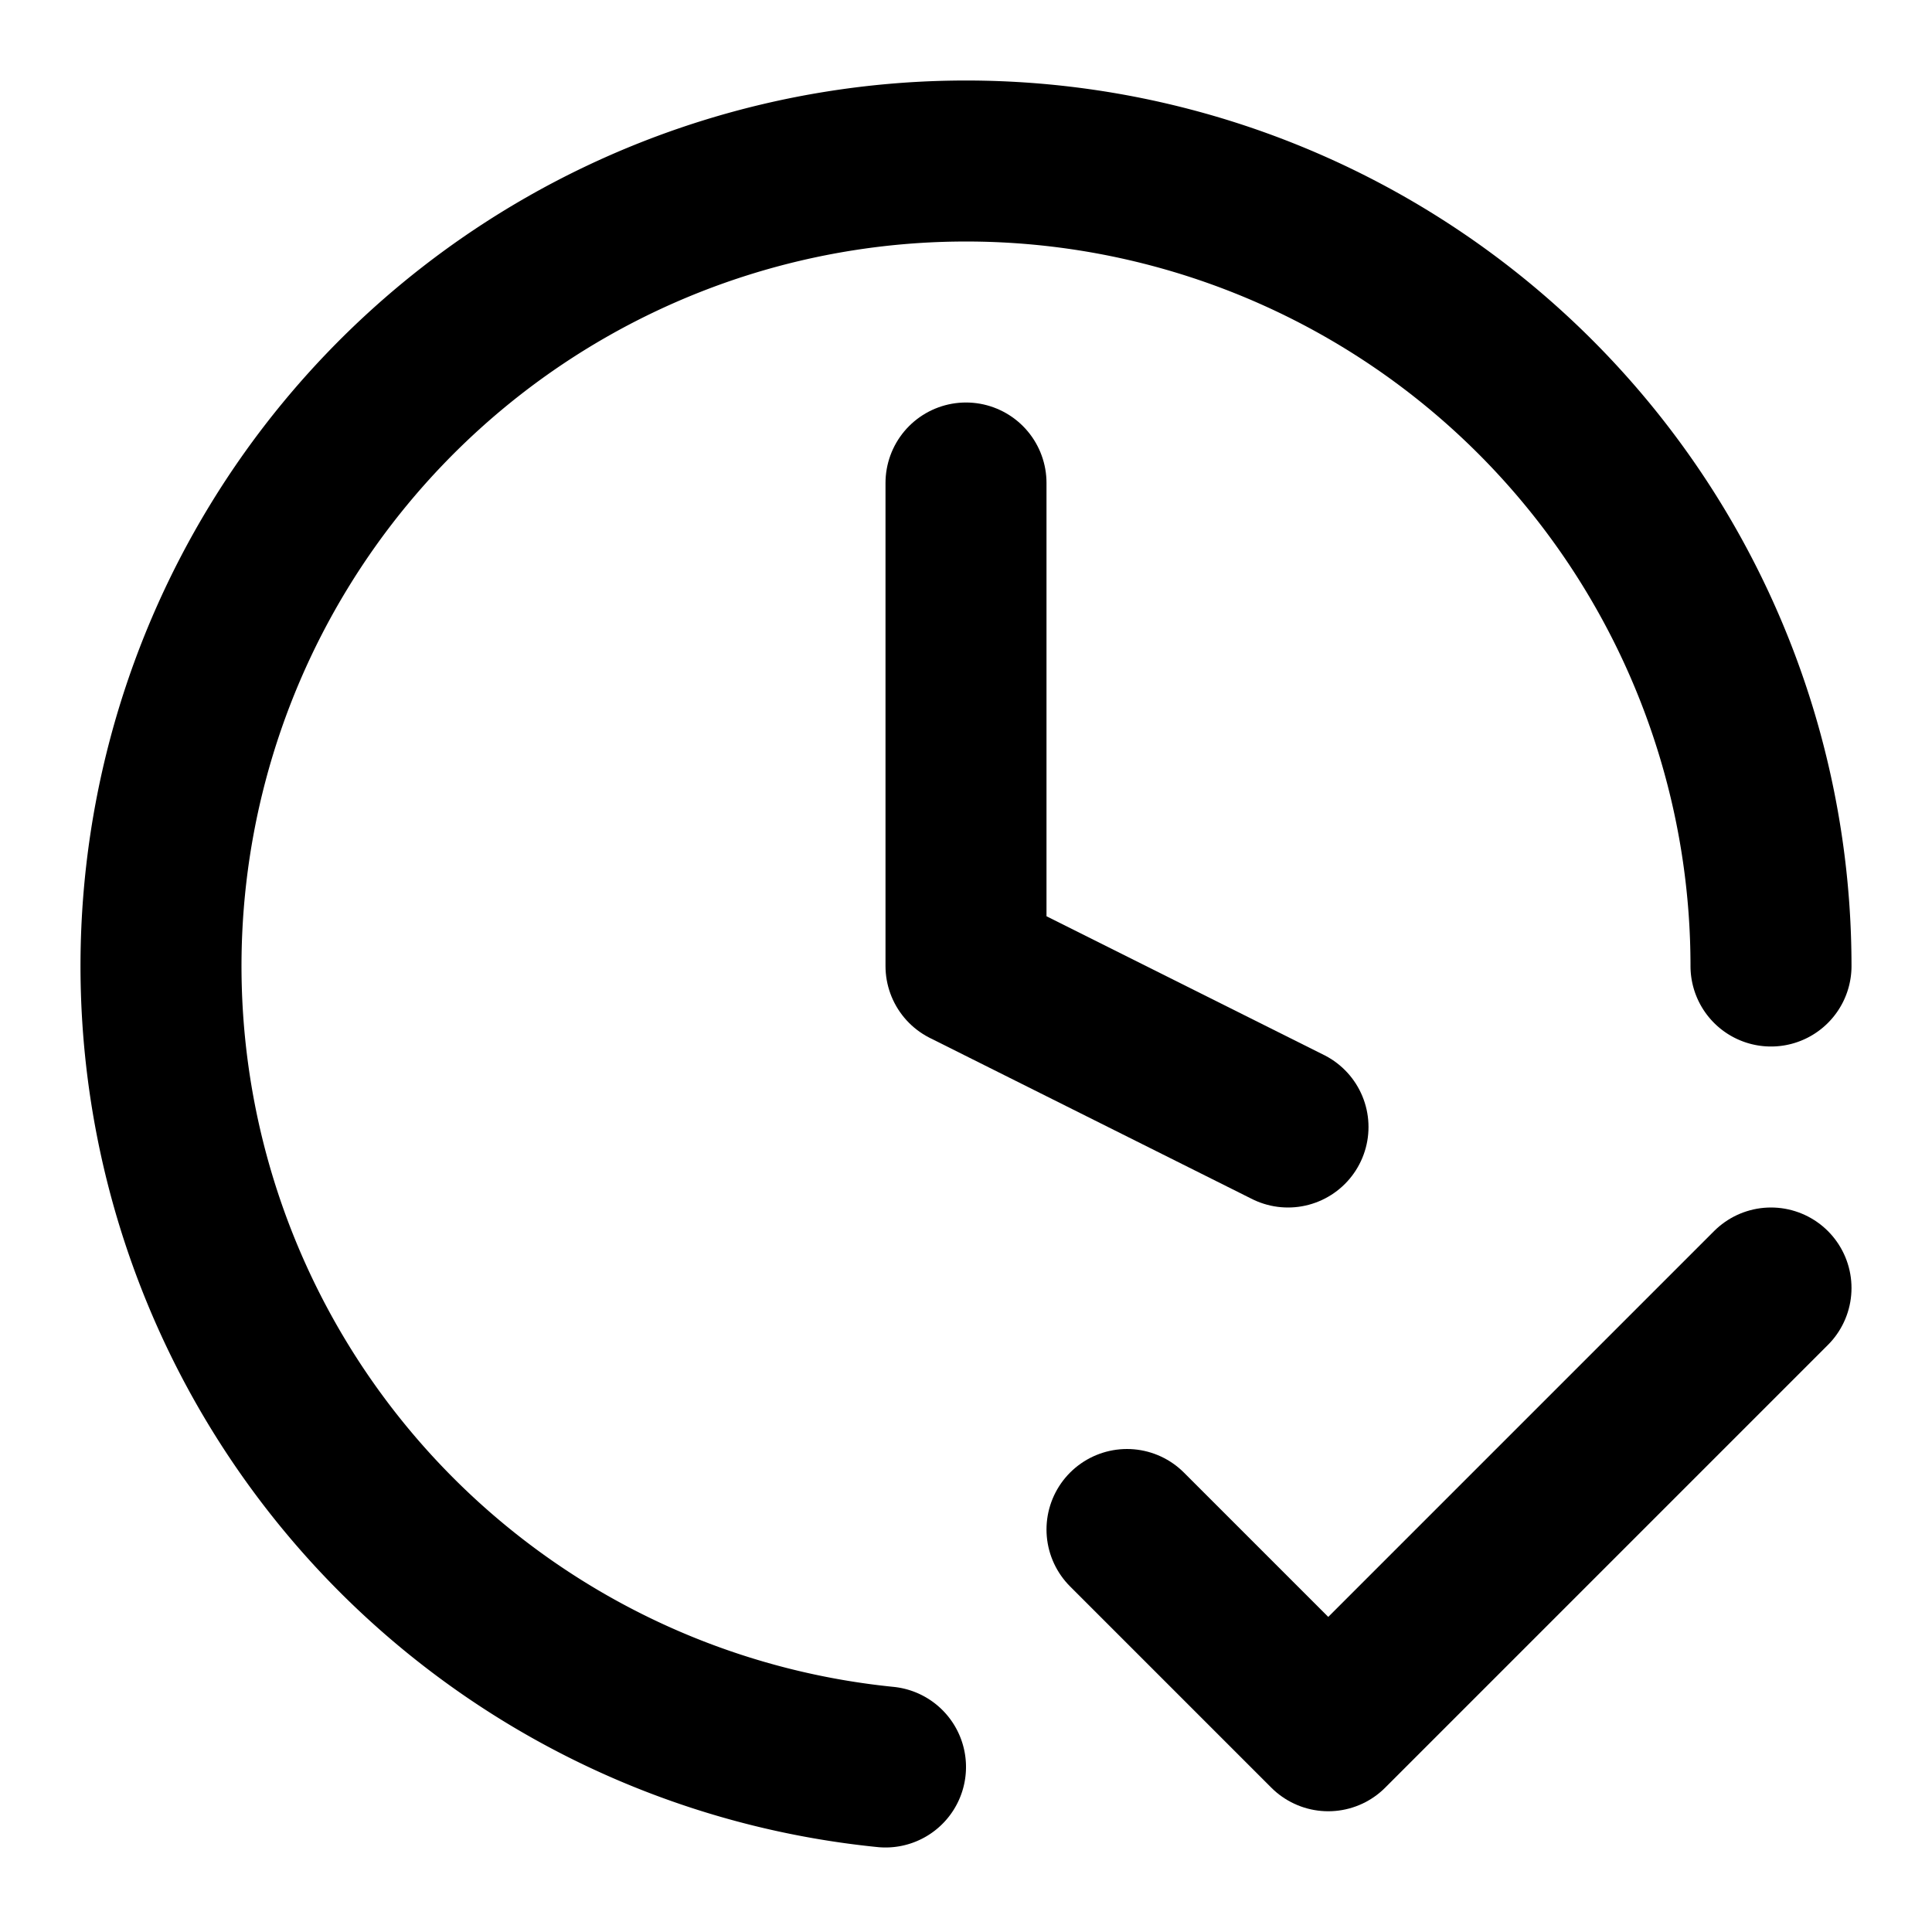
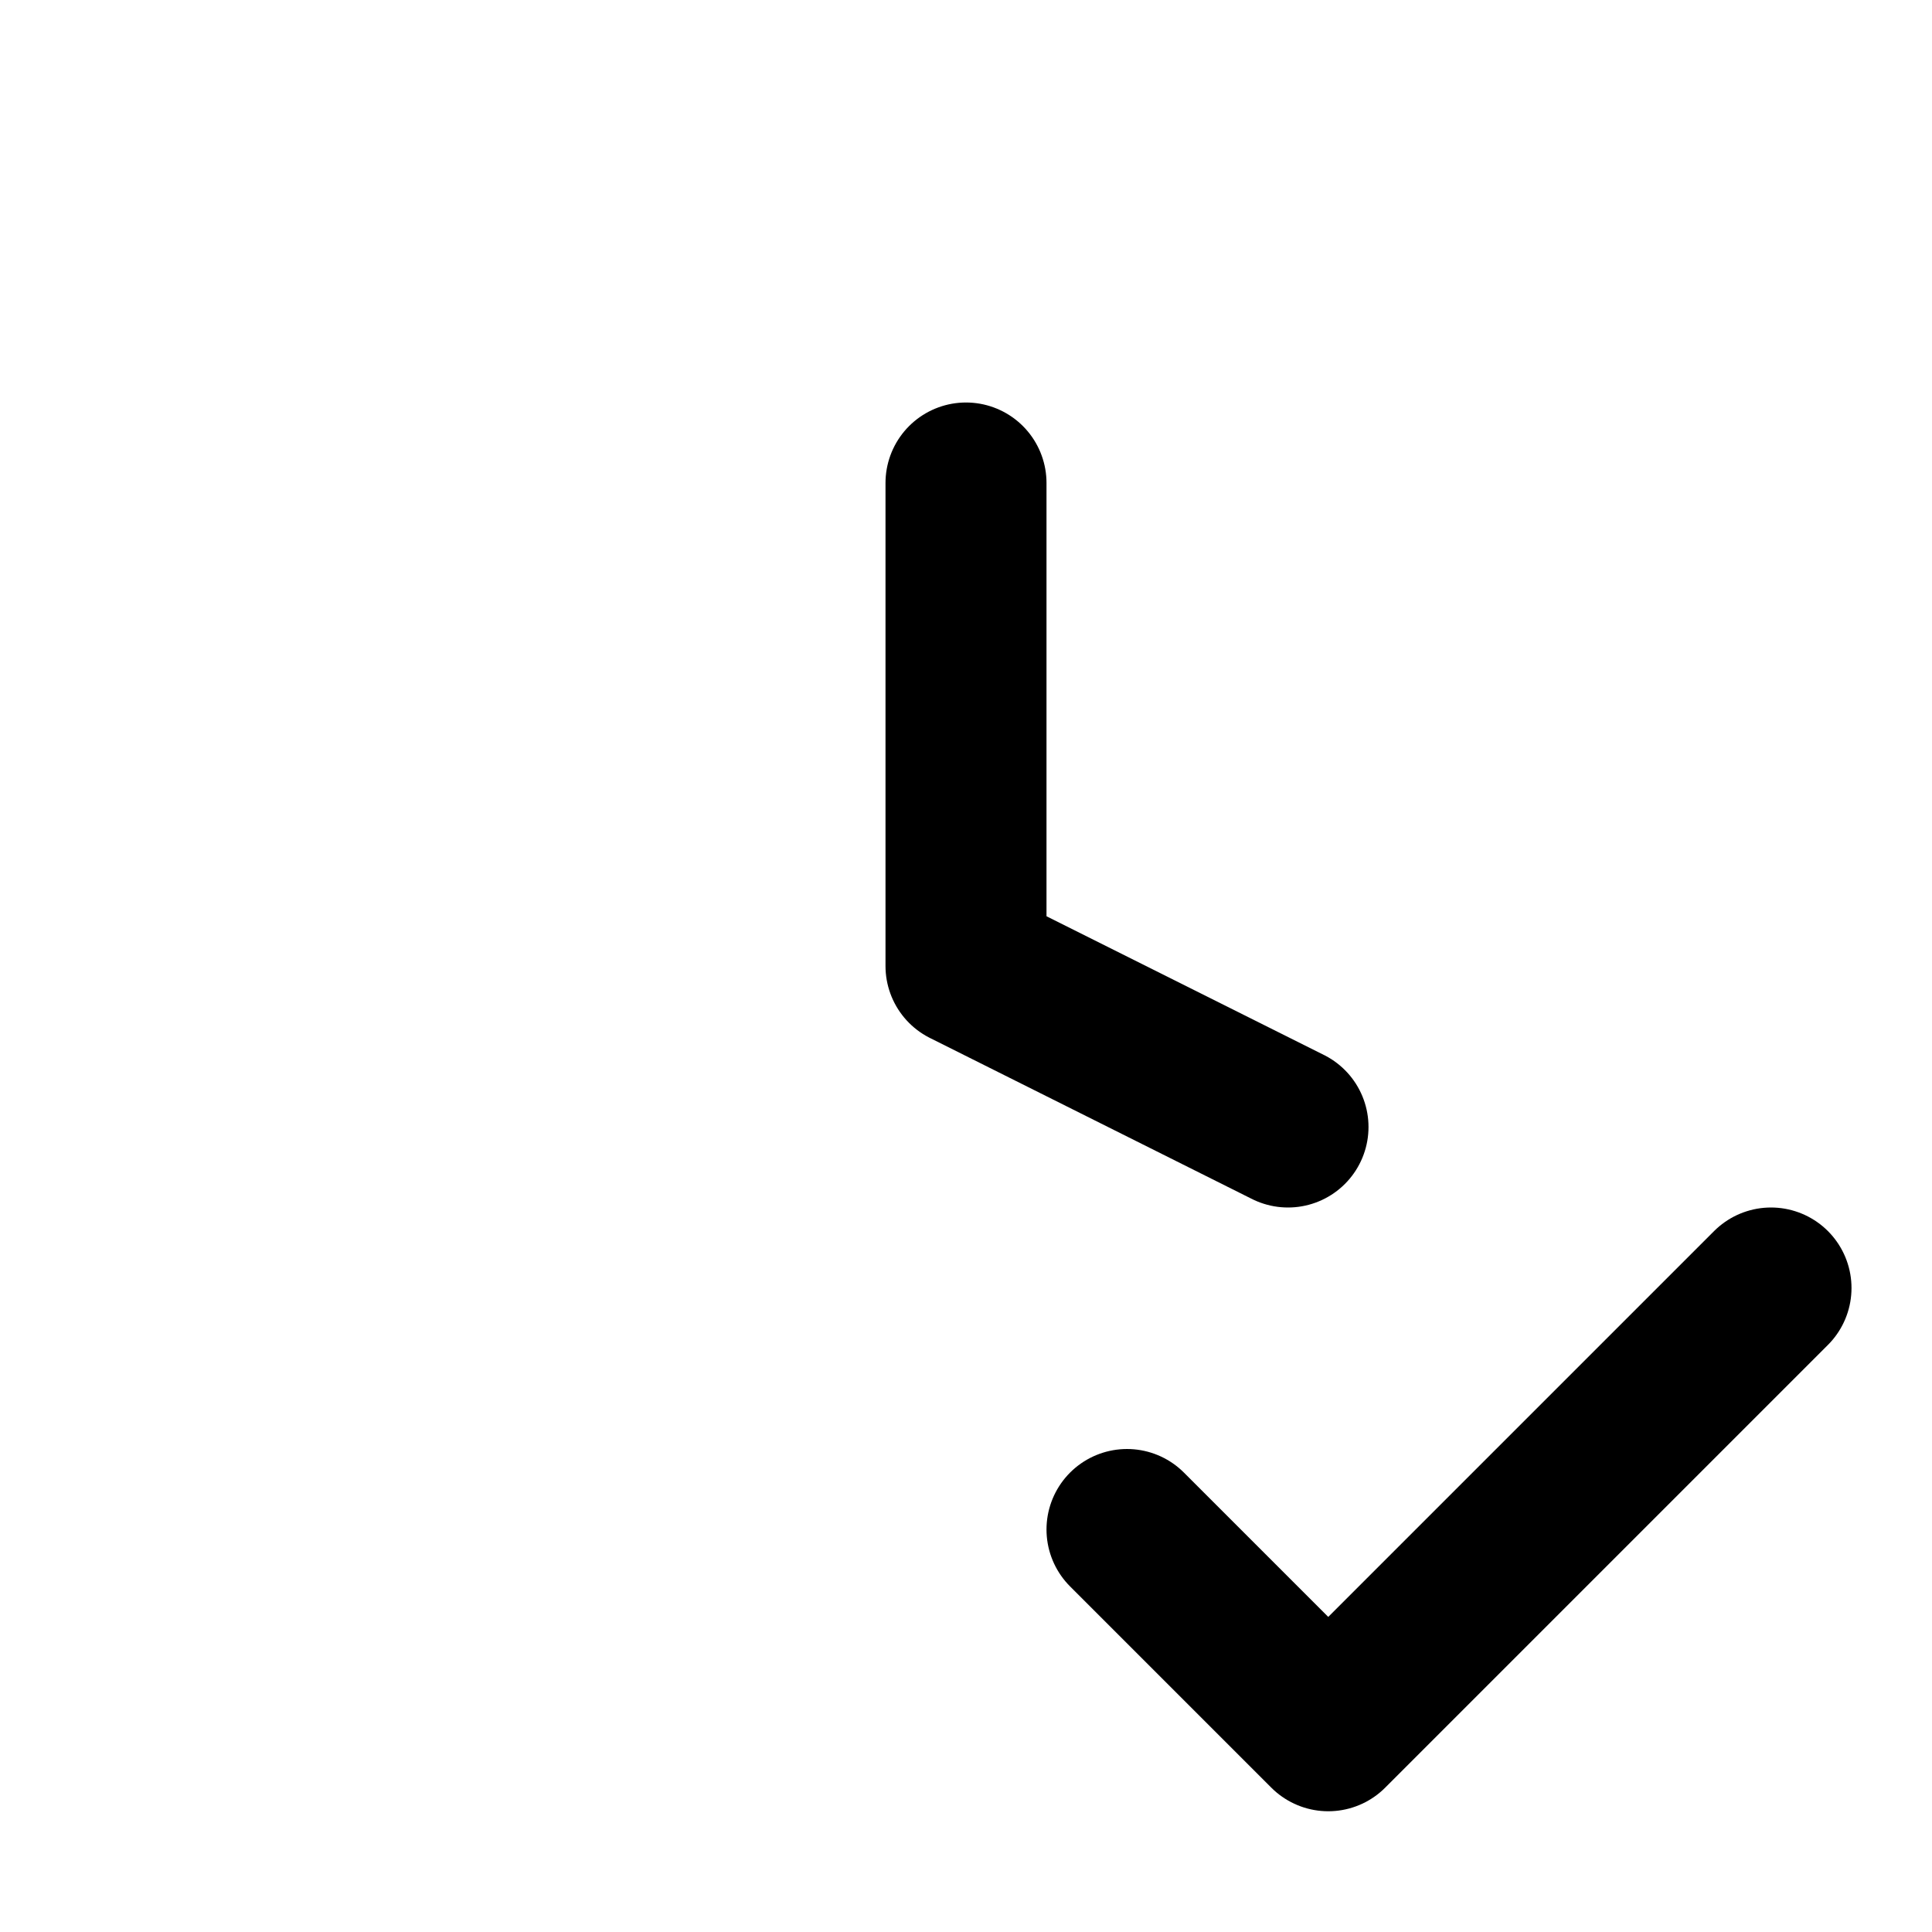
<svg xmlns="http://www.w3.org/2000/svg" width="24" height="24" viewBox="0 0 24 24" fill="none" stroke="currentColor" stroke-width="2" stroke-linecap="round" stroke-linejoin="round" class="lucide lucide-clock-check-icon lucide-clock-check">
  <path d="M12 6v6l4 2" />
-   <path d="M22 12a10 10 0 1 0-11 9.95" />
  <path d="m22 16-5.5 5.5L14 19" />
</svg>